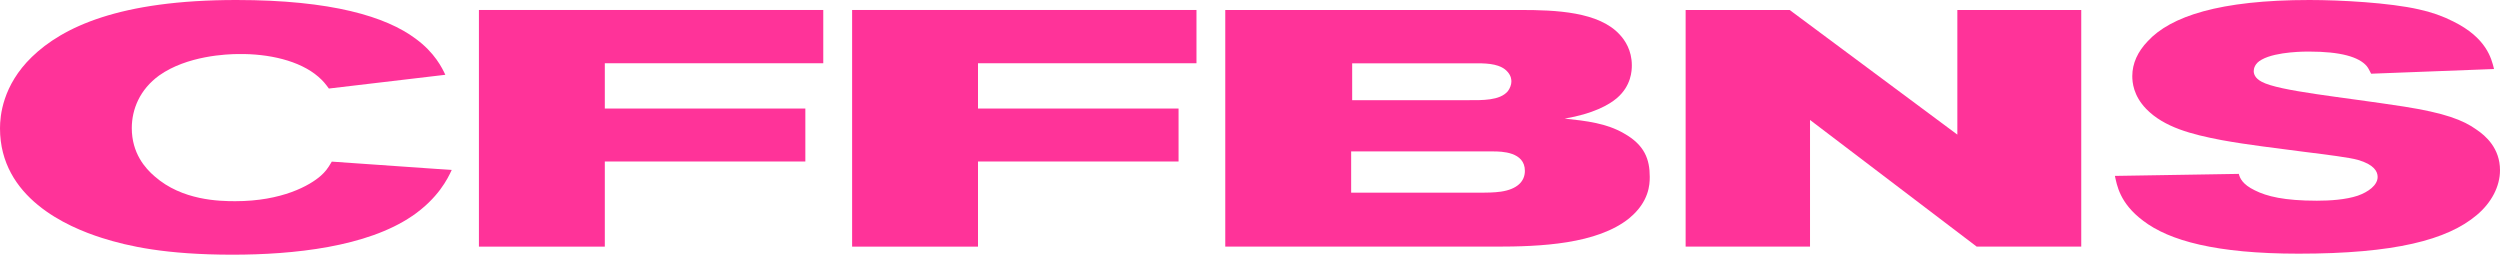
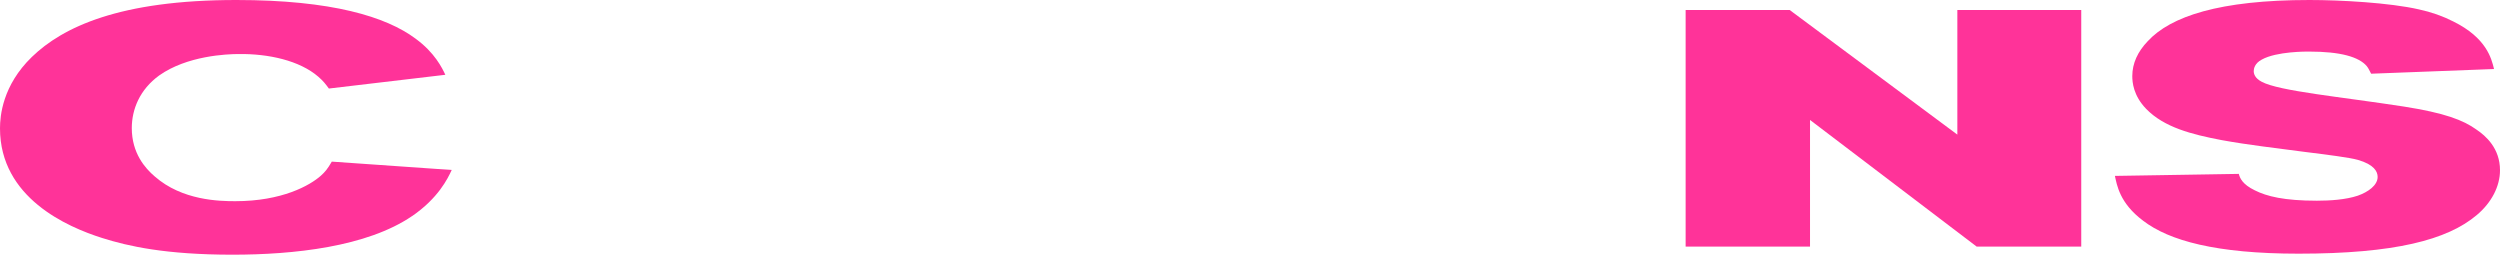
<svg xmlns="http://www.w3.org/2000/svg" width="130" height="14" viewBox="0 0 130 14" fill="none">
  <path d="M21.423 11.239C19.068 12.842 15.266 13.244 12.082 13.244C8.64 13.244 6.673 12.808 5.303 12.373C3.492 11.799 0 10.282 0 6.673C0 6.03 0.13 4.443 1.656 2.962C3.259 1.412 6.21 0 12.29 0C17.257 0 20.078 0.871 21.603 2.005C22.613 2.738 23.001 3.556 23.157 3.889L17.102 4.604C16.922 4.36 16.816 4.221 16.558 3.994C15.574 3.14 13.945 2.79 12.417 2.81C11.796 2.81 9.727 2.896 8.276 3.925C7.267 4.657 6.853 5.686 6.853 6.662C6.853 7.968 7.552 8.753 8.043 9.172C9.466 10.426 11.408 10.462 12.234 10.462C14.667 10.462 16.114 9.644 16.686 9.136C16.894 8.945 17.021 8.806 17.254 8.404L23.489 8.839C23.281 9.291 22.79 10.304 21.42 11.244L21.423 11.239Z" fill="#FF3399" />
-   <path d="M31.45 3.292V5.644H41.878V8.398H31.45V12.825H24.904V0.519H42.81V3.289H31.45V3.292Z" fill="#FF3399" />
-   <path d="M50.856 3.292V5.644H61.285V8.398H50.856V12.825H44.31V0.519H62.217V3.289H50.856V3.292Z" fill="#FF3399" />
-   <path d="M84.727 11.344C83.046 12.703 80.095 12.825 77.765 12.825H63.714V0.519H79.058C80.894 0.519 83.146 0.605 84.233 1.808C84.491 2.086 84.855 2.61 84.855 3.395C84.855 3.675 84.83 4.457 84.078 5.103C83.665 5.453 82.835 5.922 81.363 6.166C82.503 6.288 83.537 6.41 84.441 6.934C85.529 7.544 85.787 8.293 85.787 9.2C85.787 9.583 85.761 10.49 84.724 11.344H84.727ZM77.635 7.874H70.26V10.018H77.144C77.197 10.018 77.713 10.018 78.051 9.965C78.877 9.843 79.294 9.444 79.294 8.884C79.294 7.891 78.079 7.874 77.638 7.874H77.635ZM78.387 3.728C78.051 3.345 77.43 3.292 76.833 3.292H70.313V5.209H76.368C77.041 5.209 77.998 5.242 78.412 4.737C78.514 4.599 78.592 4.407 78.592 4.249C78.592 4.163 78.592 3.952 78.384 3.725L78.387 3.728Z" fill="#FF3399" />
  <path d="M102.789 12.825L94.121 6.238V12.825H87.653V0.519H93.062L101.782 7V0.519H108.225V12.822H102.791L102.789 12.825Z" fill="#FF3399" />
  <path d="M128.788 11.186C127.262 12.476 124.519 13.191 119.524 13.191C115.228 13.191 112.796 12.512 111.45 11.483C110.208 10.559 110.077 9.599 109.975 9.147L116.418 9.042C116.471 9.25 116.598 9.583 117.247 9.896C117.868 10.21 118.773 10.437 120.481 10.437C121.155 10.437 121.982 10.384 122.603 10.176C123.146 9.985 123.637 9.635 123.637 9.2C123.637 8.923 123.457 8.556 122.603 8.312C122.162 8.19 121.077 8.052 119.807 7.894C118.384 7.702 116.934 7.544 115.511 7.283C113.958 6.987 112.535 6.621 111.603 5.664C110.929 4.967 110.879 4.269 110.879 3.955C110.879 3.292 111.165 2.682 111.681 2.144C112.87 0.854 115.405 0 120.09 0C121.693 0 124.256 0.139 125.781 0.488C126.428 0.627 127.024 0.838 127.568 1.115C129.301 1.969 129.559 3.048 129.689 3.589L123.299 3.833C123.221 3.694 123.169 3.556 123.066 3.431C122.653 2.959 121.721 2.682 120.065 2.682C119.962 2.682 118.384 2.665 117.608 3.101C117.247 3.292 117.194 3.572 117.194 3.694C117.194 3.833 117.247 4.061 117.608 4.252C118.515 4.74 121.749 5.037 125.008 5.542C127.104 5.872 128.086 6.238 128.785 6.745C129.251 7.059 130 7.705 130 8.853C130 9.691 129.559 10.542 128.785 11.189L128.788 11.186Z" fill="#FF3399" />
</svg>